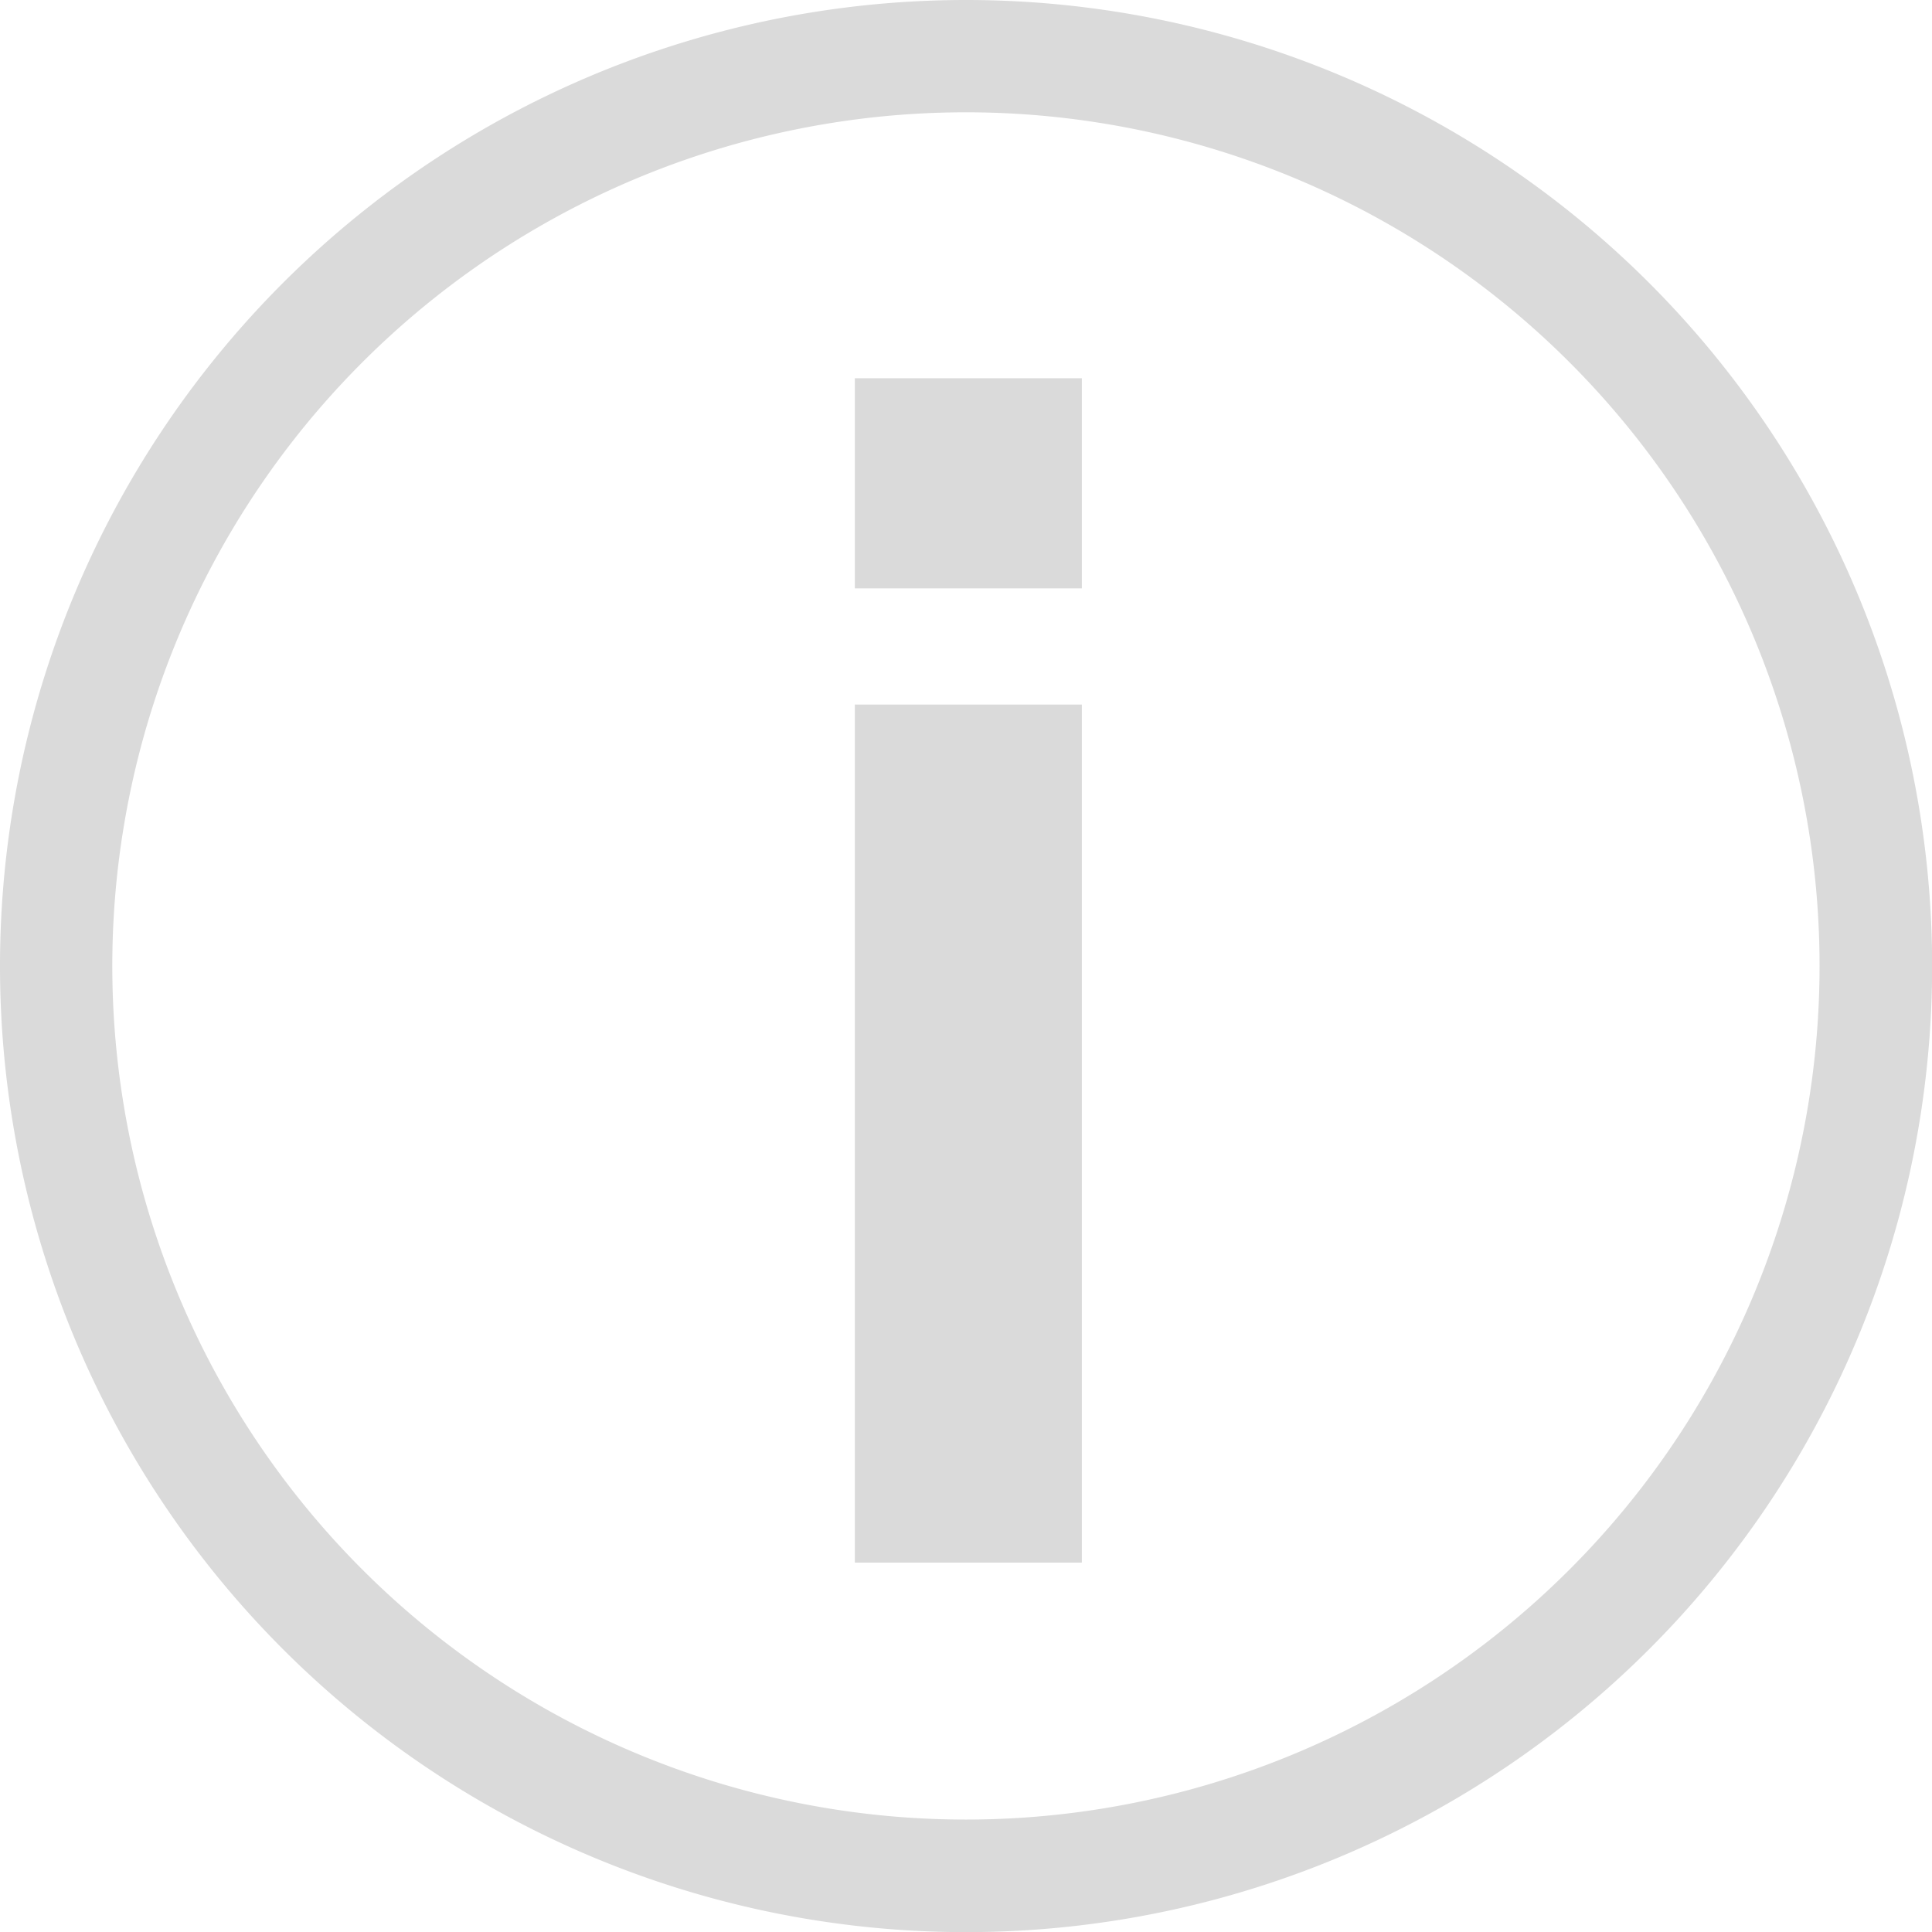
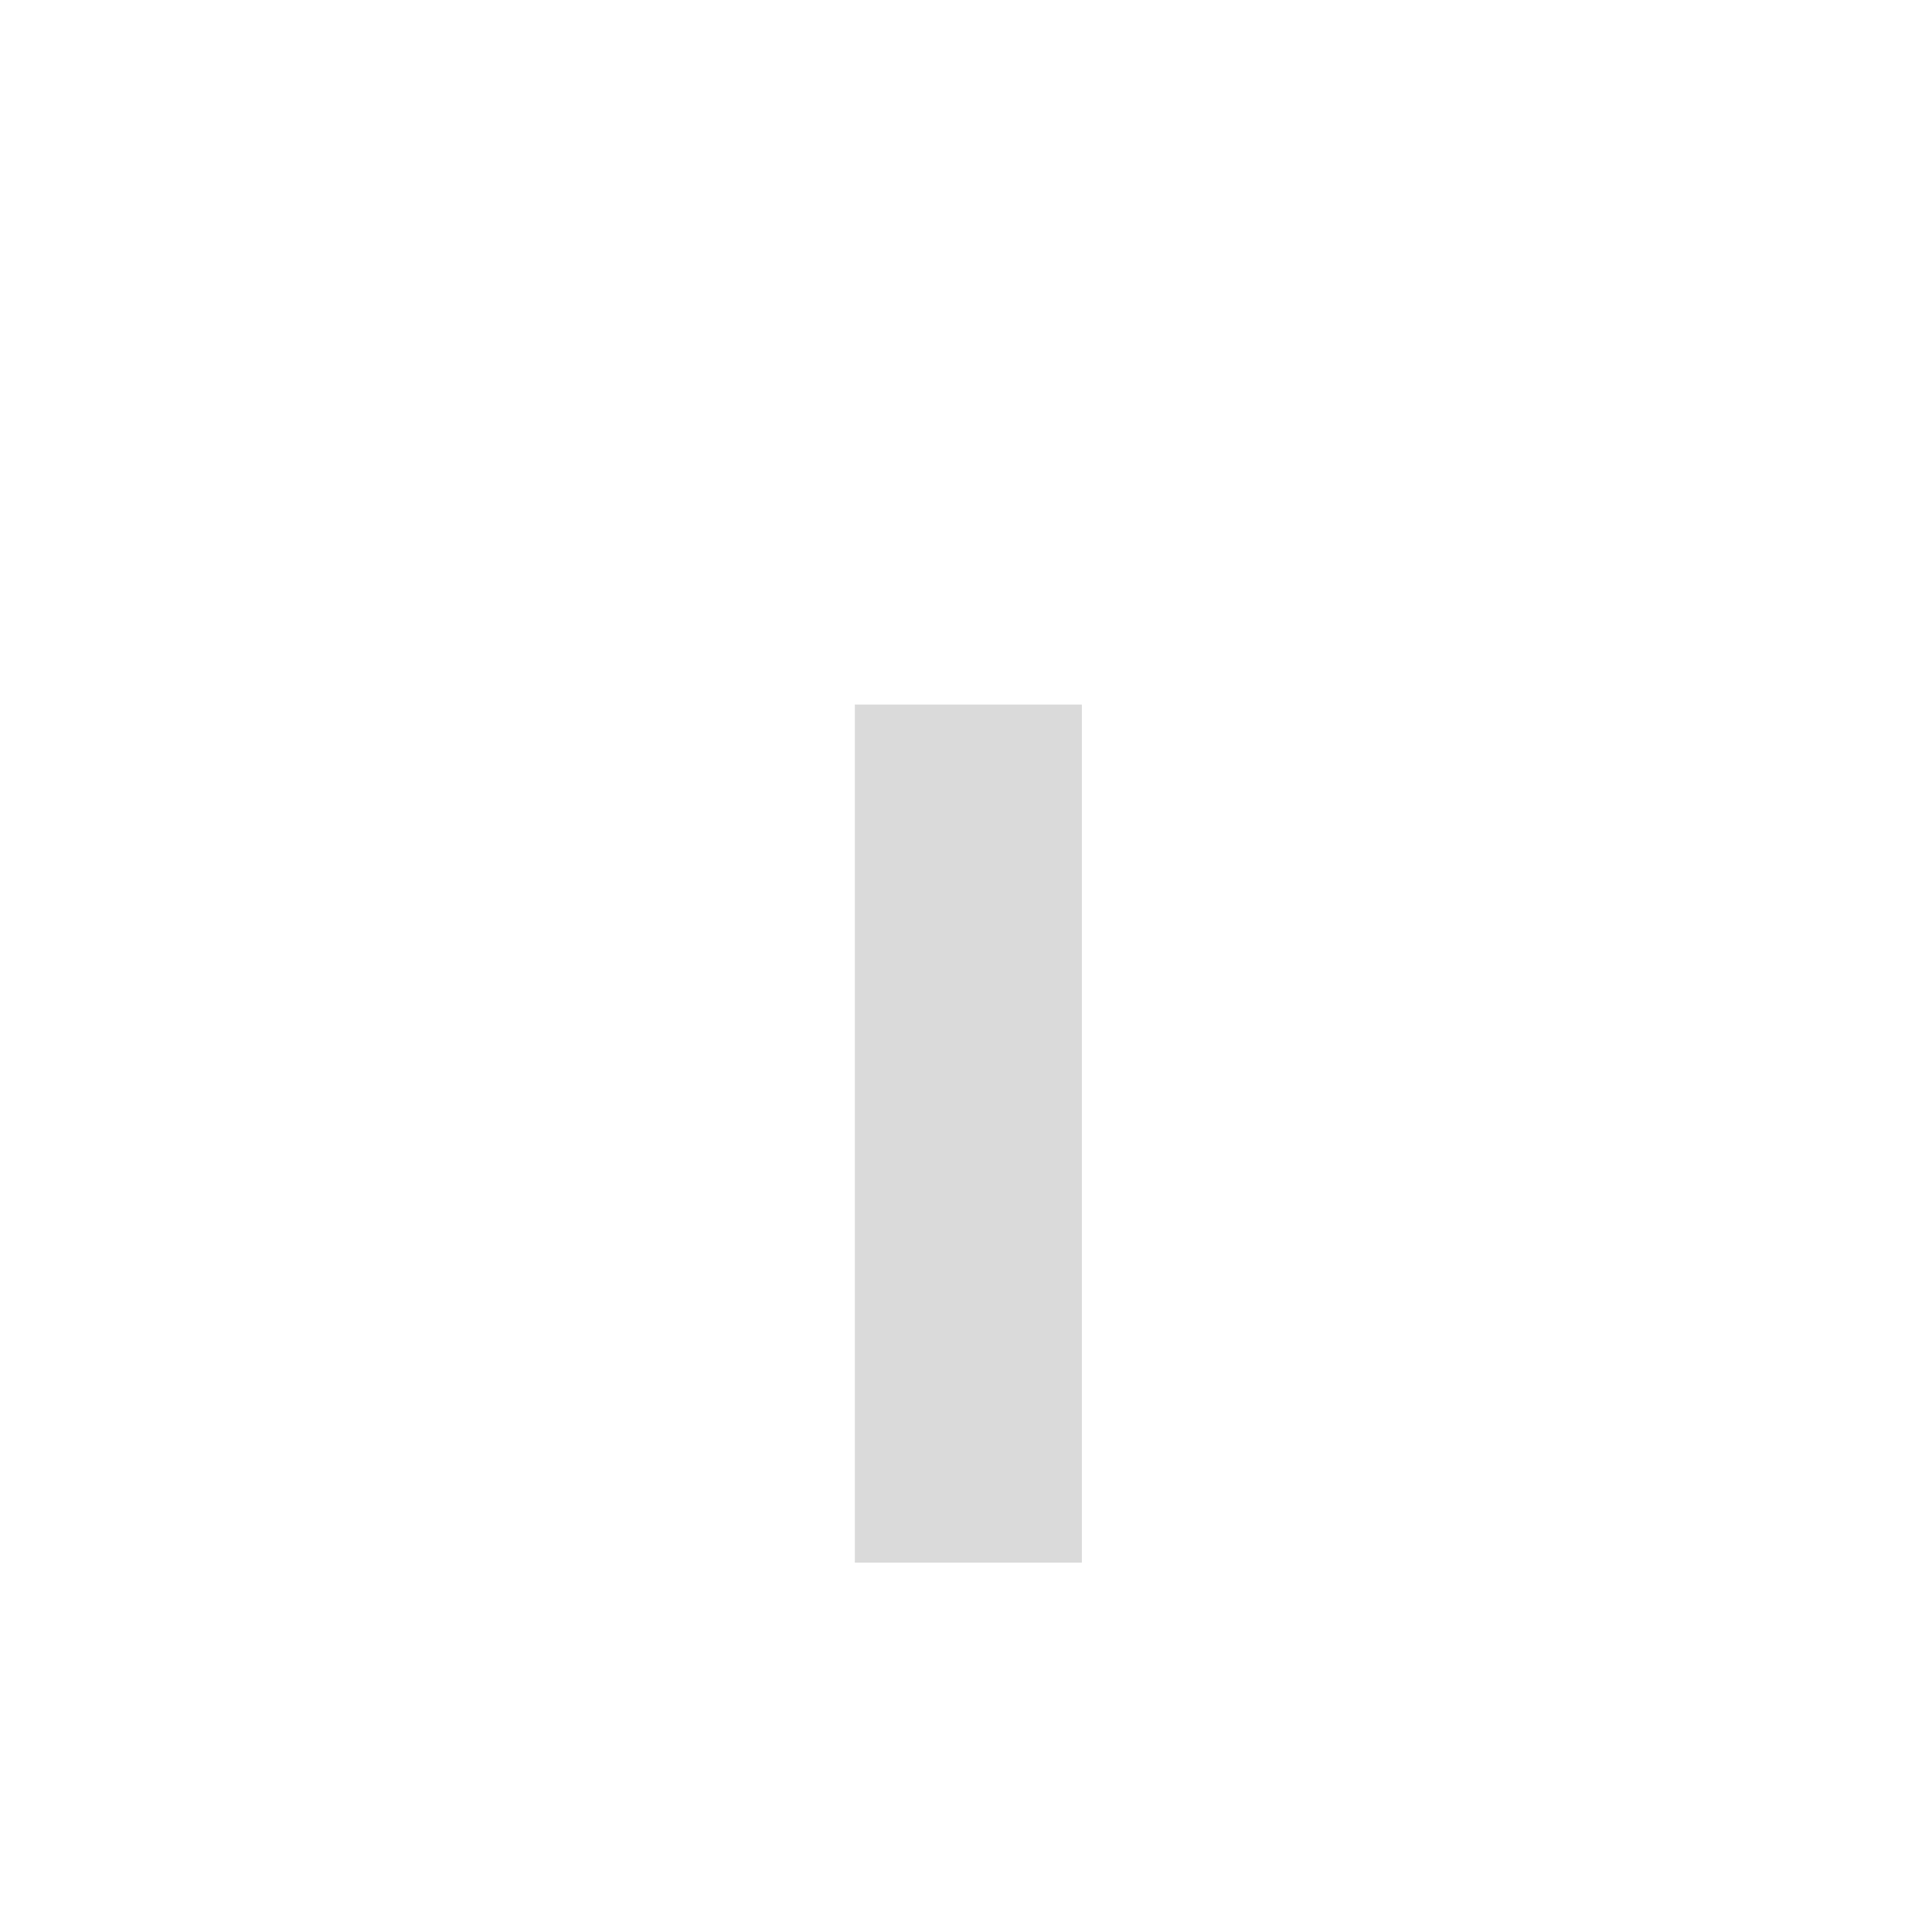
<svg xmlns="http://www.w3.org/2000/svg" viewBox="0 0 143.99 143.99">
  <title>Element 4</title>
  <g id="Ebene_2" data-name="Ebene 2">
    <g id="Ebene_1-2" data-name="Ebene 1">
-       <path d="M72,0a72,72,0,1,0,72,72A72,72,0,0,0,72,0Zm0,135.61A63.62,63.62,0,1,1,135.61,72,63.62,63.62,0,0,1,72,135.61Z" style="fill:#dadada" />
      <rect x="63.71" y="52.51" width="16.92" height="63.95" style="fill:#dadada" />
-       <rect x="63.71" y="28.19" width="16.92" height="15.66" style="fill:#dadada" />
    </g>
  </g>
</svg>